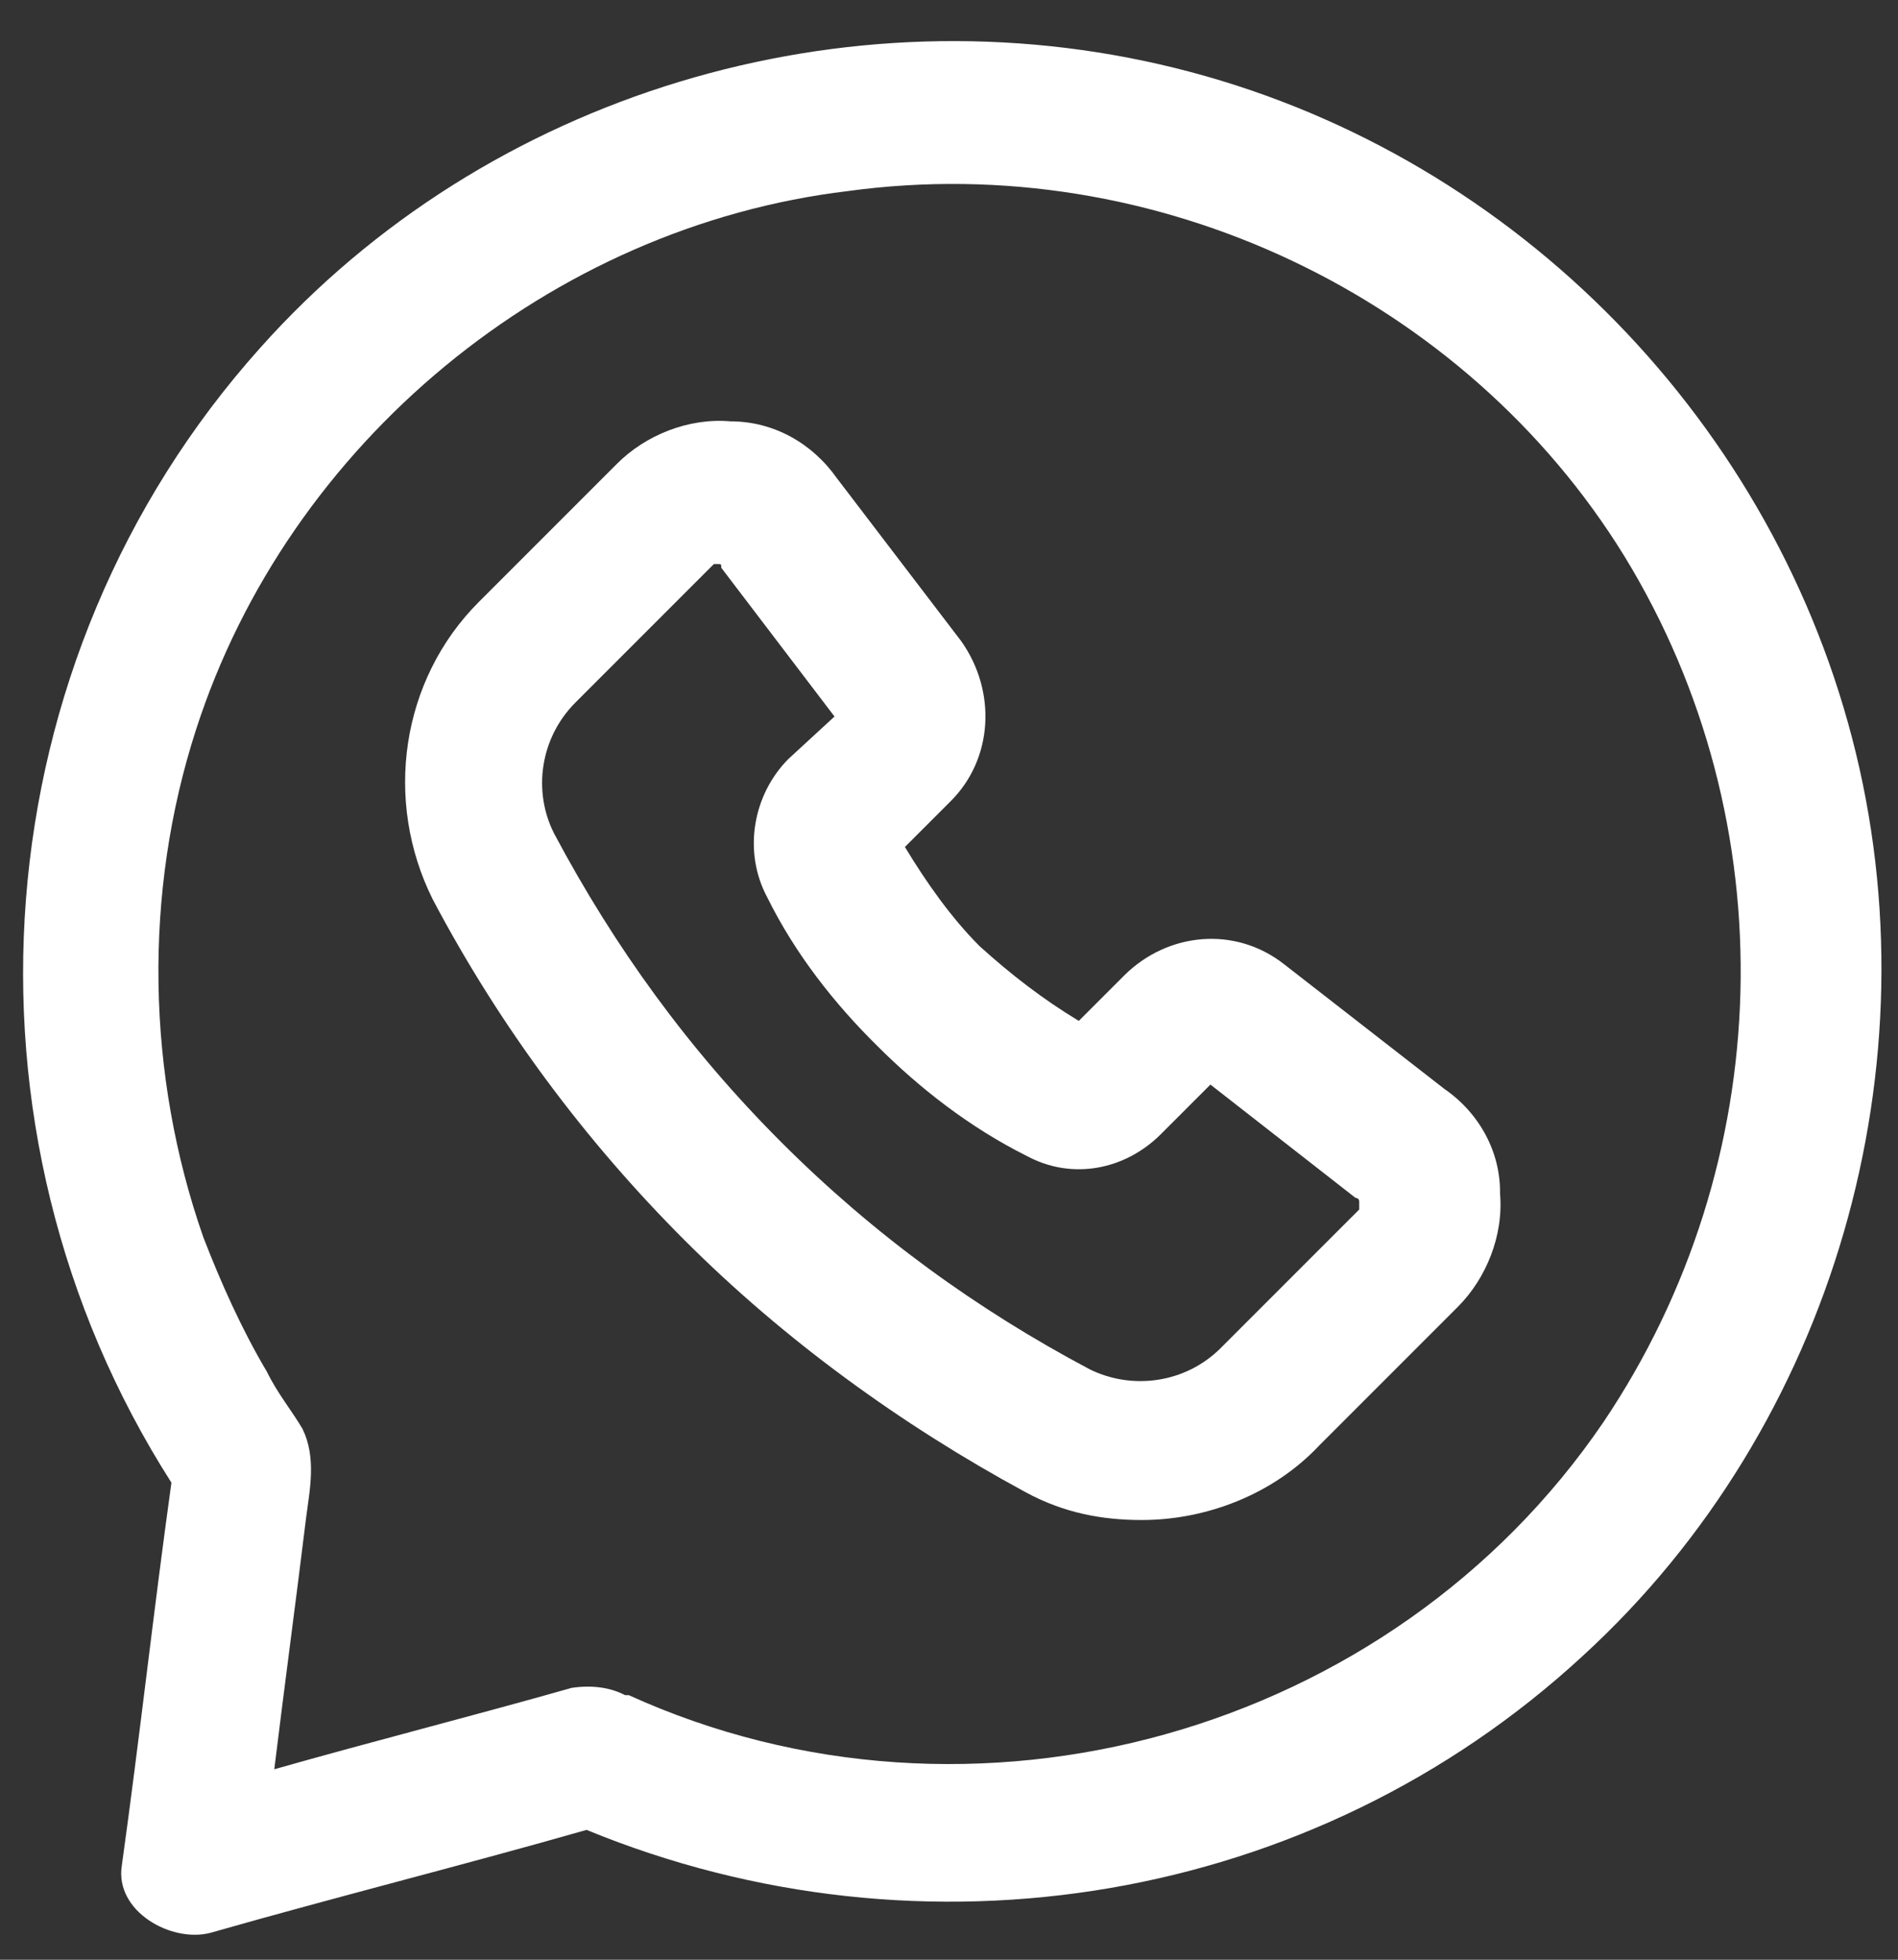
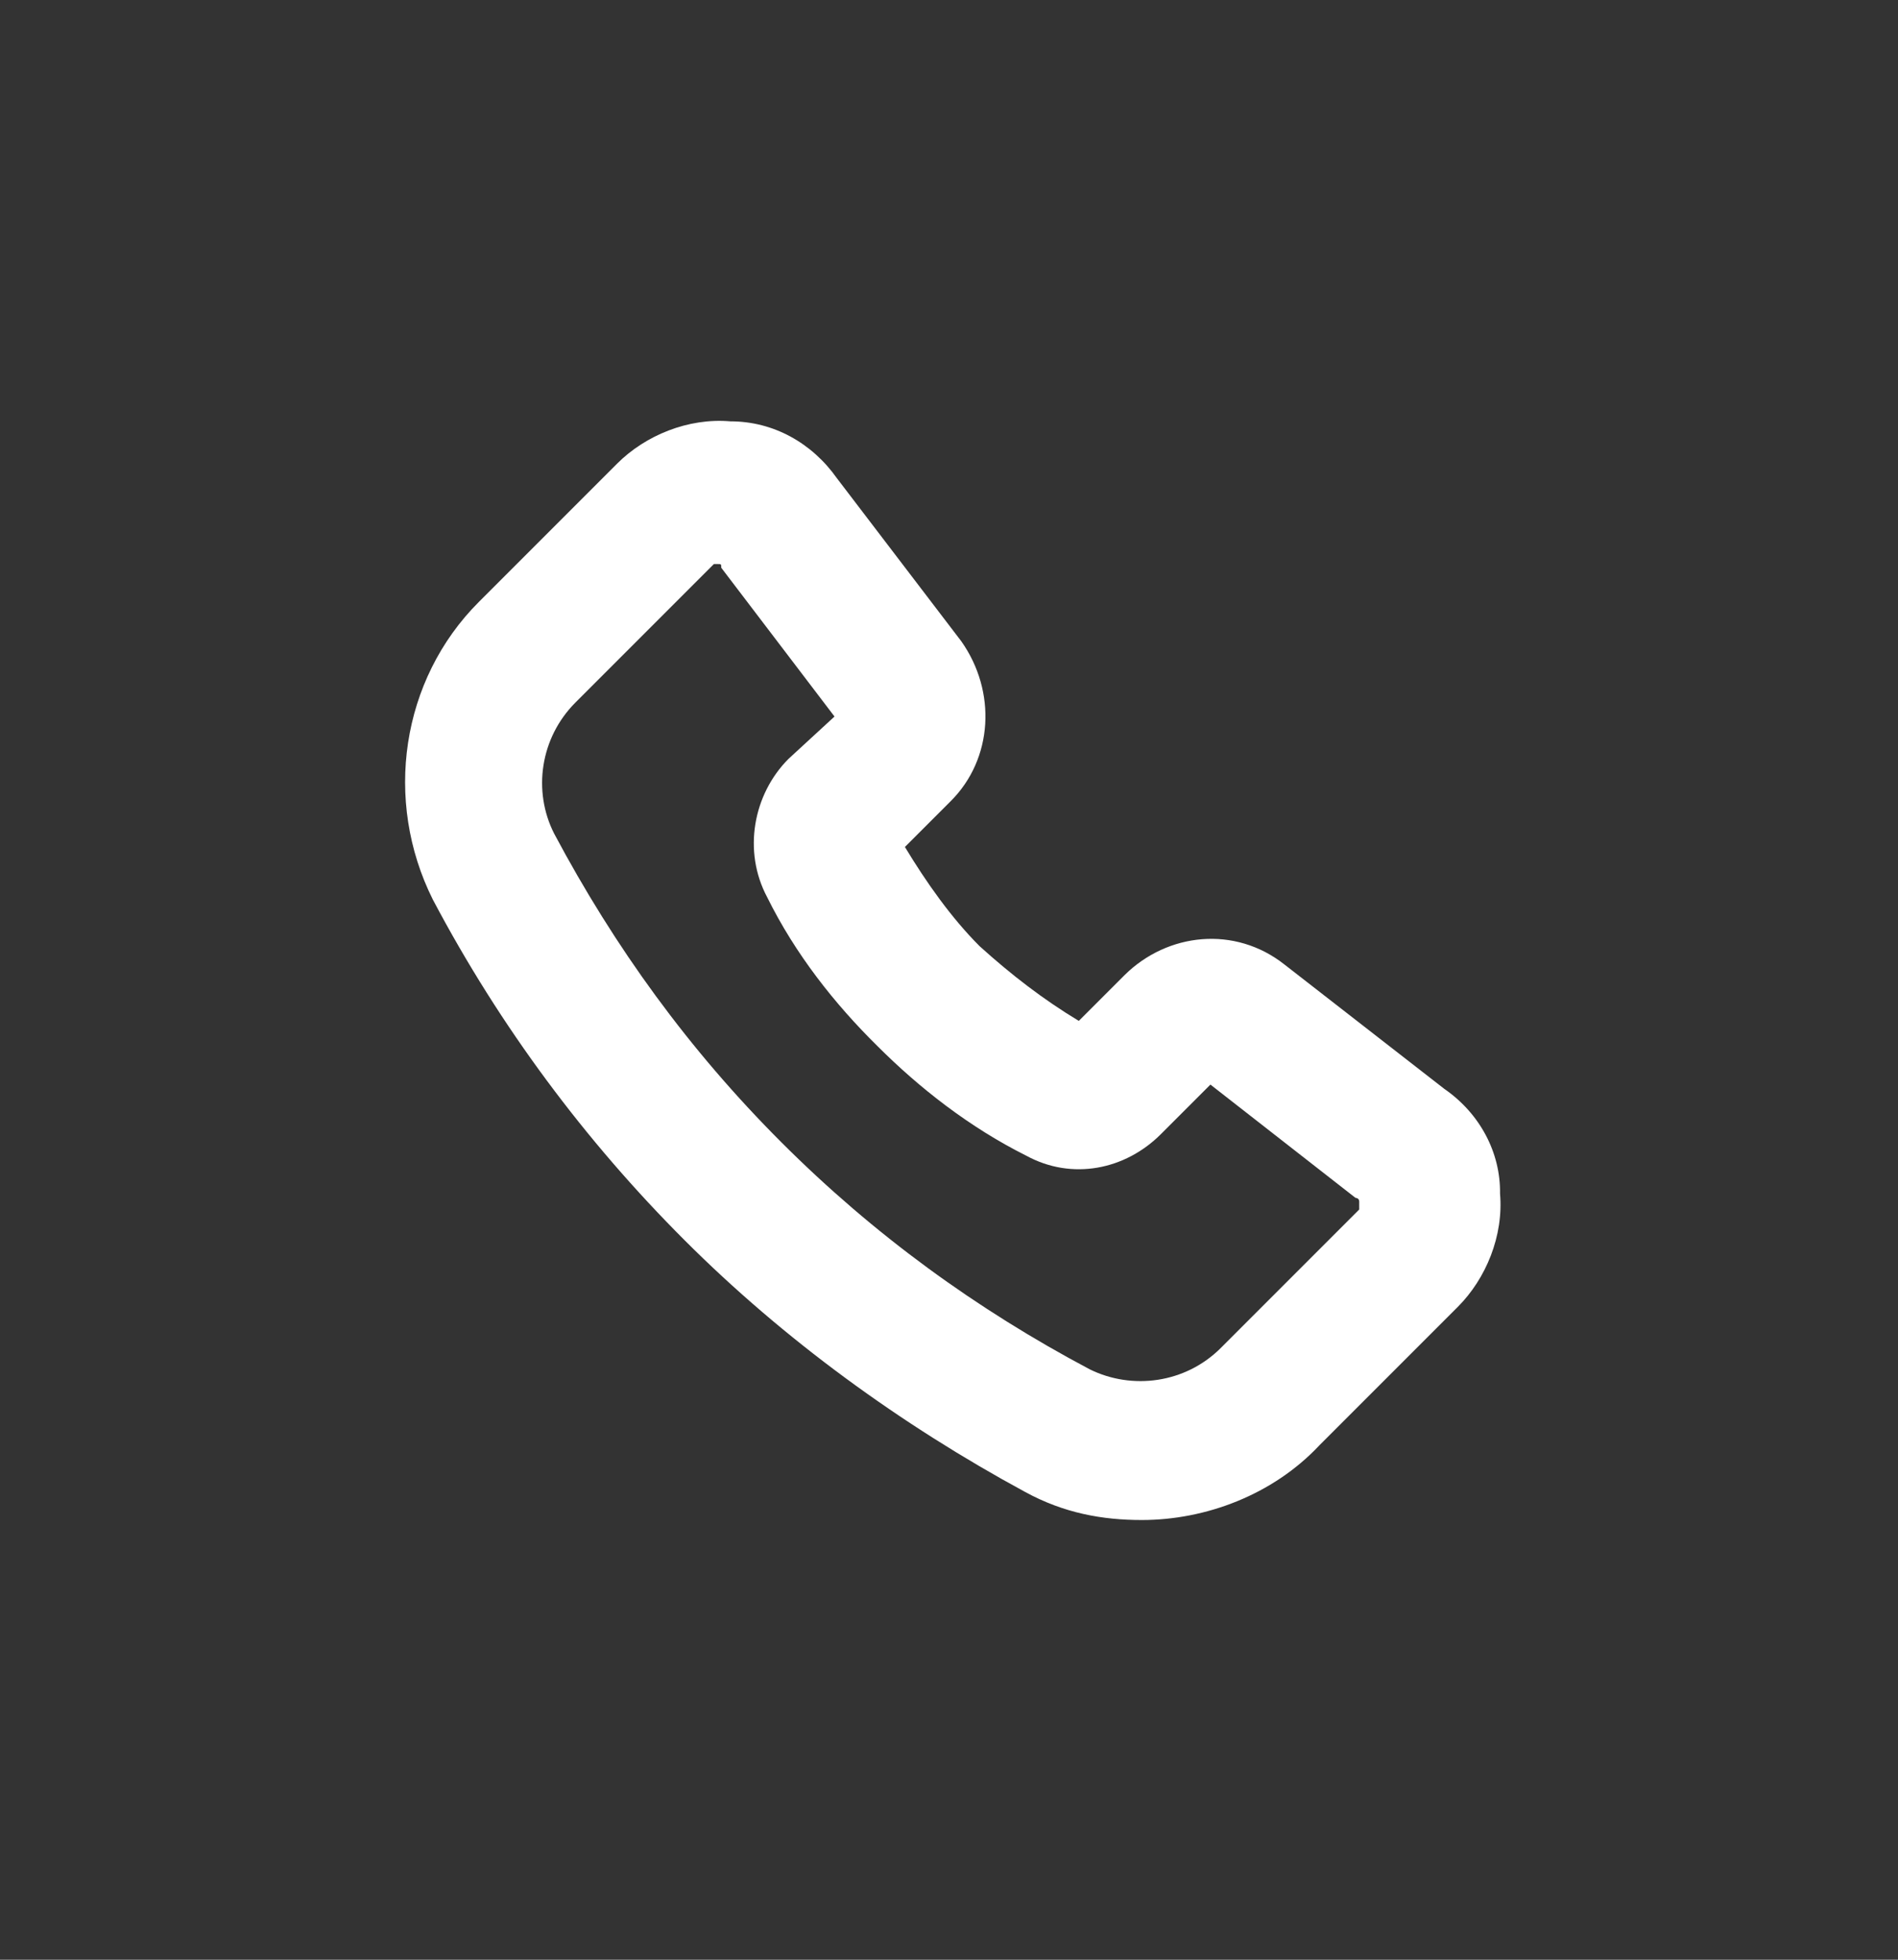
<svg xmlns="http://www.w3.org/2000/svg" width="31" height="32" viewBox="0 0 31 32" fill="none">
  <rect x="0" y="0" width="31" height="32" fill="#333333" stroke="none" />
-   <path d="M30.25 12.05C28.86 6.72 24.58 2.44 19.19 1.11C13.81 -0.22 7.96 1.52 4.25 5.68C-0.32 10.78 -0.9 18.42 2.8 24.21C2.51 26.29 2.28 28.38 1.99 30.46C1.87 31.21 2.8 31.73 3.44 31.56C5.47 30.98 7.55 30.46 9.58 29.88C15.08 32.14 21.45 31.1 25.85 27.04C29.96 23.28 31.64 17.37 30.25 12.05ZM26.19 23.22C22.72 28.32 15.88 30.23 10.27 27.68H10.21C9.98 27.56 9.69 27.51 9.34 27.56C7.72 28.02 6.1 28.43 4.48 28.89C4.65 27.5 4.83 26.17 5 24.78C5.06 24.32 5.17 23.8 4.94 23.33C4.77 23.04 4.53 22.75 4.36 22.4C3.95 21.71 3.61 20.95 3.32 20.2C2.39 17.54 2.34 14.58 3.2 11.92C4.71 7.23 8.99 3.7 13.85 3.12C18.89 2.43 23.93 4.86 26.53 9.08C29.2 13.44 29.03 19 26.19 23.22Z" fill="white" />
  <path d="M23.59 17.78L20.98 15.75C20.17 15.11 19.07 15.23 18.37 15.92L17.62 16.67C17.04 16.32 16.52 15.92 16 15.45C15.54 14.99 15.13 14.41 14.78 13.83L15.53 13.08C16.22 12.39 16.28 11.29 15.7 10.47L13.67 7.81C13.26 7.23 12.63 6.88 11.93 6.88C11.24 6.82 10.54 7.11 10.08 7.57L7.82 9.83C6.55 11.1 6.26 13.07 7.07 14.69C8.17 16.77 9.56 18.63 11.18 20.25C12.8 21.87 14.71 23.26 16.74 24.36C17.38 24.71 18.01 24.82 18.65 24.82C19.69 24.82 20.79 24.41 21.55 23.6L23.81 21.34C24.27 20.88 24.56 20.18 24.5 19.49C24.51 18.82 24.17 18.18 23.59 17.78ZM22.2 19.75L19.94 22.01C19.36 22.59 18.49 22.7 17.8 22.36C15.95 21.38 14.27 20.16 12.76 18.65C11.25 17.14 10.04 15.47 9.05 13.61C8.7 12.92 8.82 12.05 9.4 11.47L11.66 9.21H11.72C11.78 9.21 11.78 9.21 11.78 9.27L13.63 11.7L12.88 12.39C12.3 12.97 12.13 13.9 12.53 14.65C12.99 15.58 13.63 16.39 14.33 17.08C15.02 17.77 15.84 18.41 16.76 18.87C17.51 19.28 18.38 19.1 18.96 18.52L19.77 17.71L22.14 19.56C22.14 19.56 22.2 19.56 22.2 19.62V19.75Z" fill="white" />
</svg>